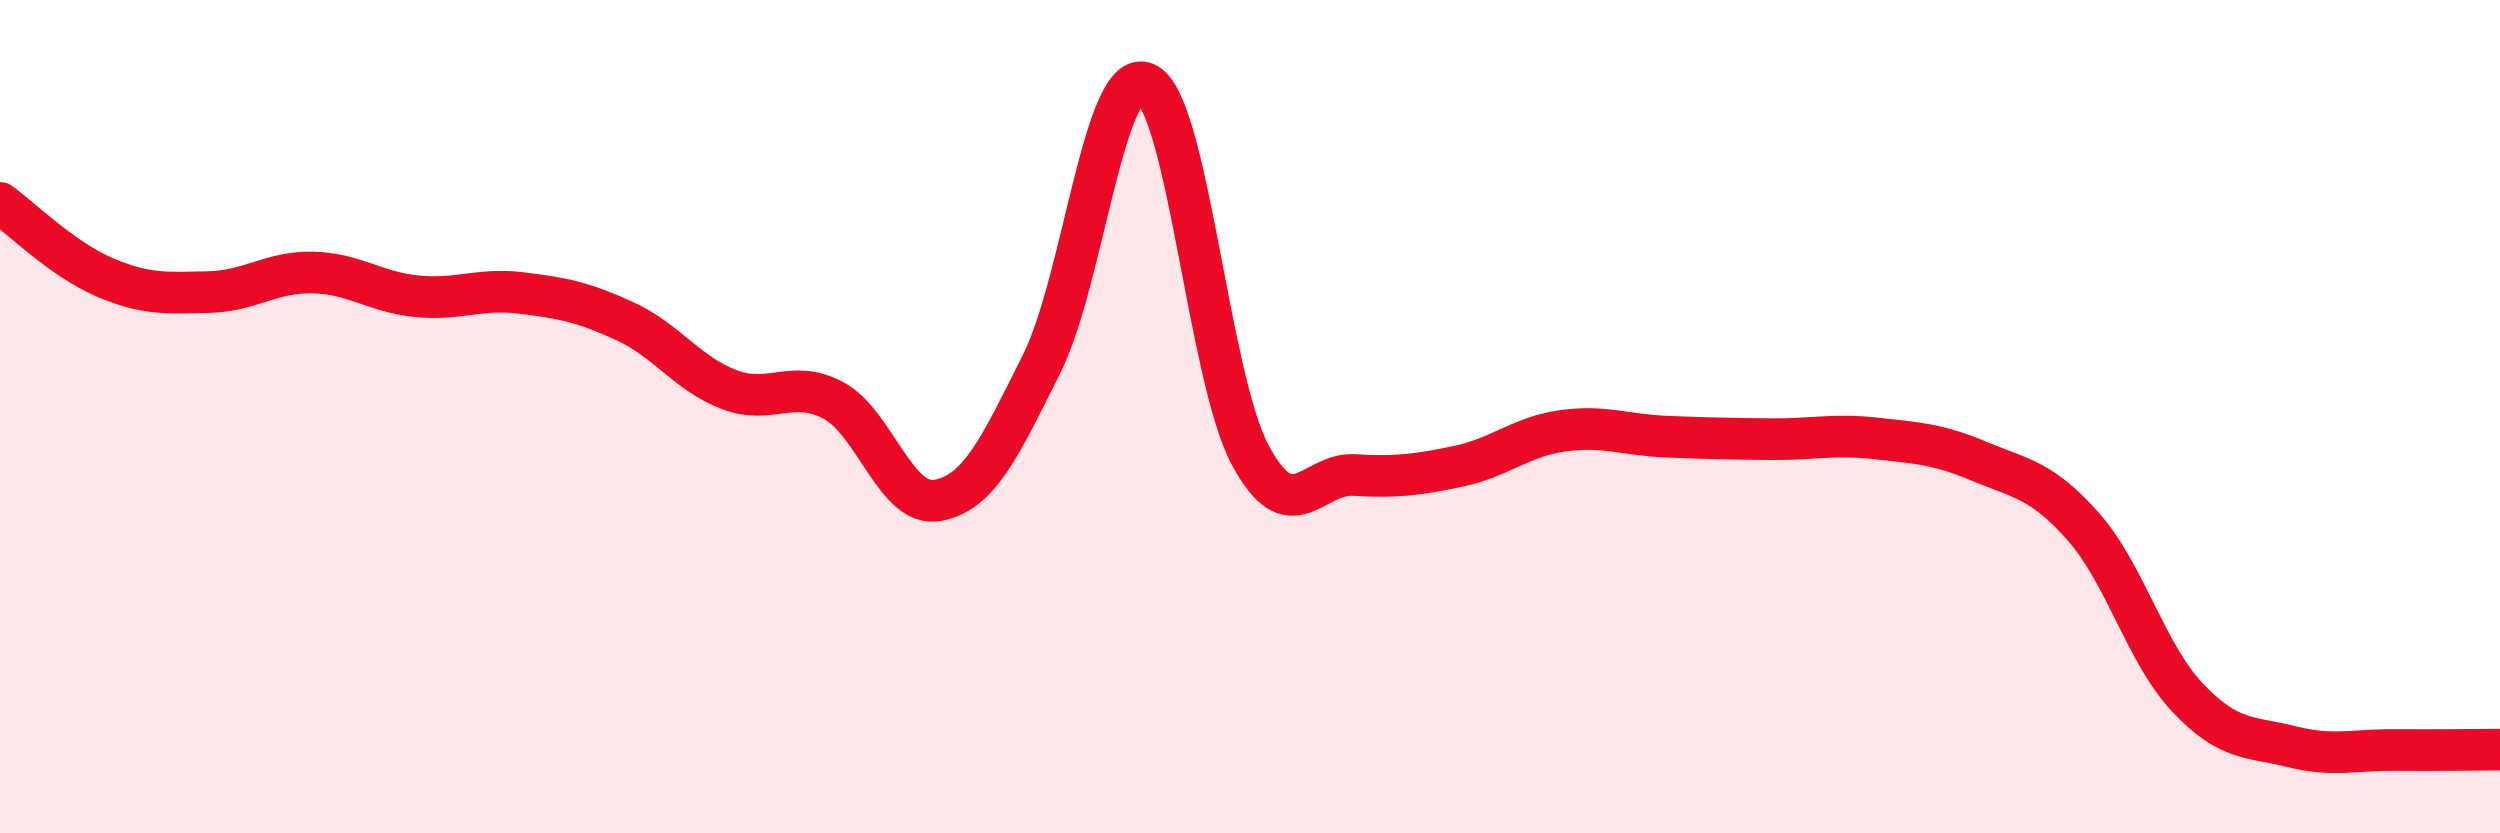
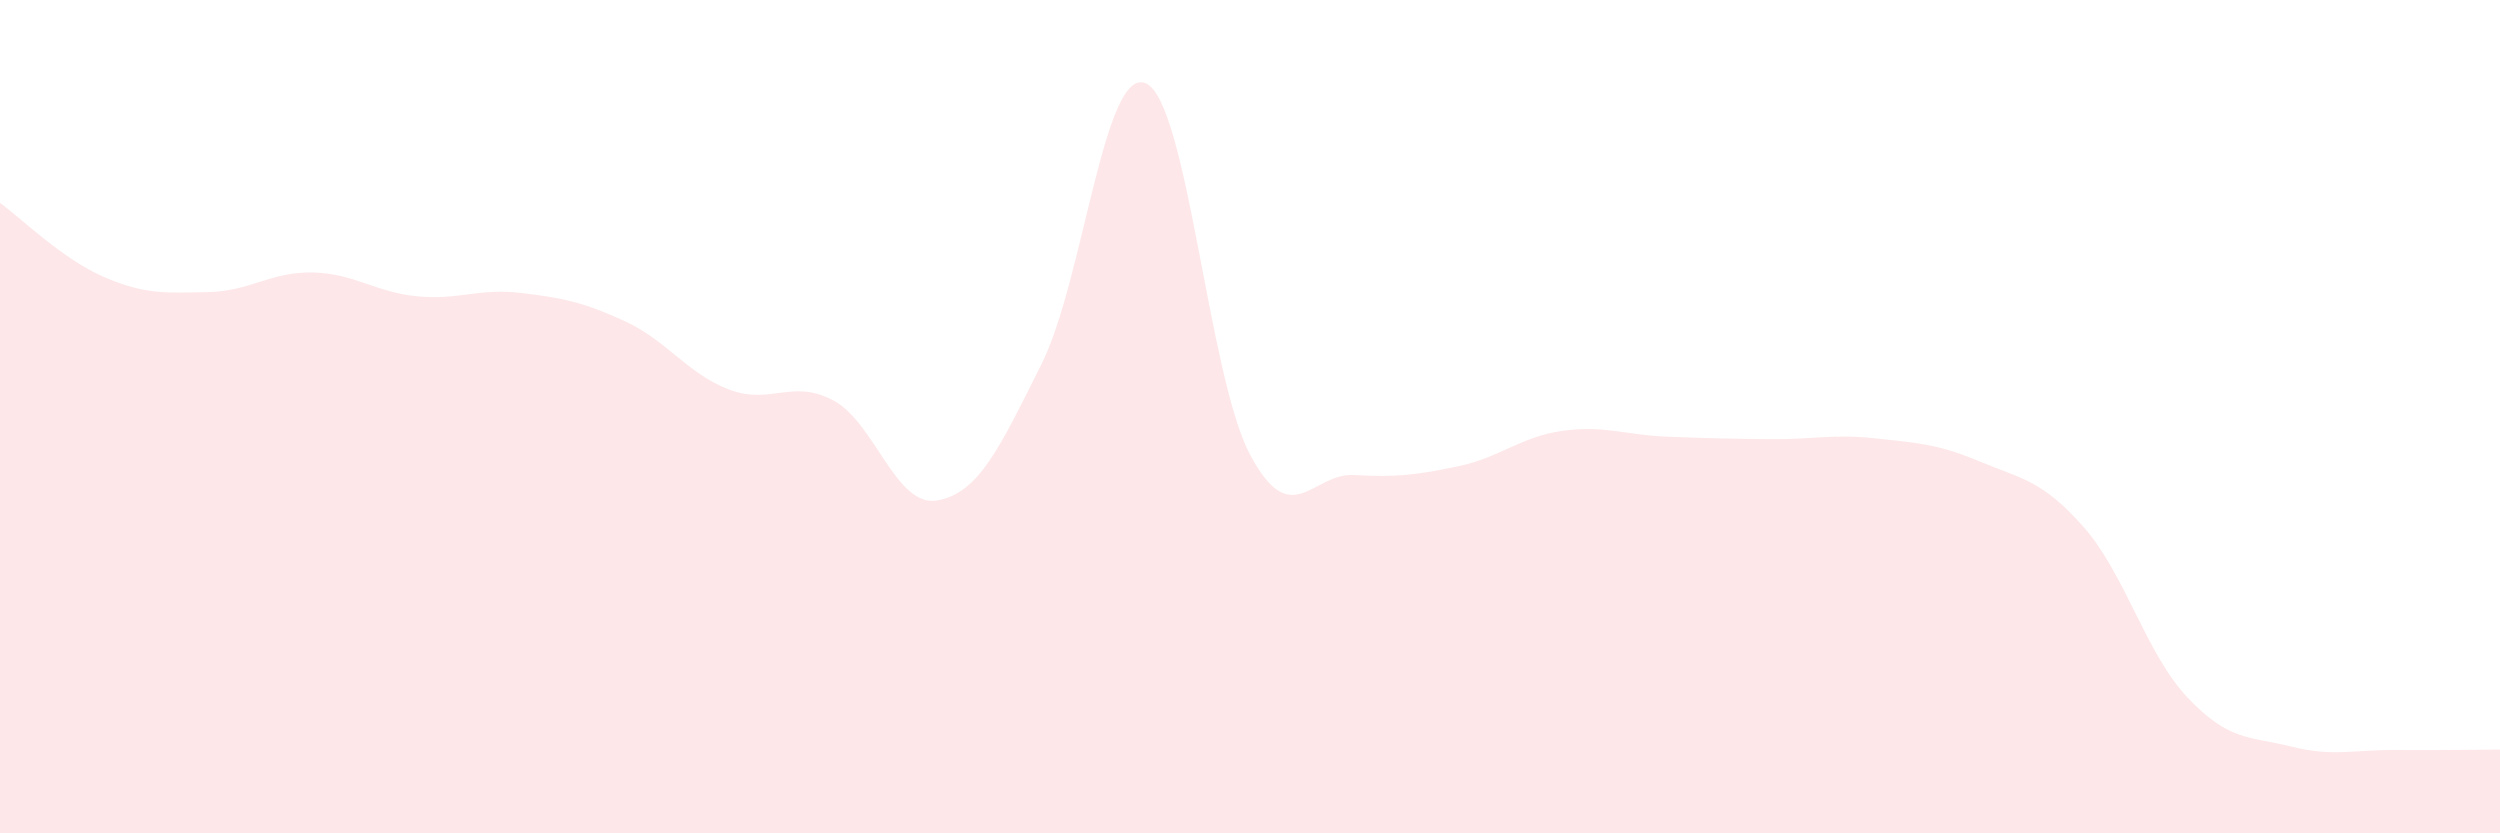
<svg xmlns="http://www.w3.org/2000/svg" width="60" height="20" viewBox="0 0 60 20">
  <path d="M 0,4.87 C 0.5,5.23 1.5,6.22 2.5,6.65 C 3.5,7.08 4,7.03 5,7.01 C 6,6.99 6.5,6.52 7.5,6.54 C 8.5,6.56 9,7.01 10,7.11 C 11,7.21 11.5,6.91 12.5,7.03 C 13.5,7.15 14,7.25 15,7.71 C 16,8.17 16.5,8.97 17.5,9.35 C 18.5,9.73 19,9.08 20,9.61 C 21,10.14 21.5,12.19 22.5,12.01 C 23.5,11.83 24,10.73 25,8.73 C 26,6.73 26.5,1.56 27.5,2 C 28.5,2.44 29,9.03 30,10.91 C 31,12.79 31.5,11.34 32.5,11.4 C 33.5,11.46 34,11.4 35,11.19 C 36,10.98 36.5,10.48 37.5,10.34 C 38.5,10.2 39,10.44 40,10.48 C 41,10.52 41.5,10.53 42.5,10.54 C 43.5,10.55 44,10.41 45,10.52 C 46,10.63 46.5,10.65 47.5,11.07 C 48.5,11.49 49,11.51 50,12.64 C 51,13.77 51.5,15.68 52.5,16.74 C 53.5,17.8 54,17.67 55,17.92 C 56,18.17 56.5,17.99 57.5,18 C 58.5,18.01 59.5,17.99 60,17.99L60 20L0 20Z" fill="#EB0A25" opacity="0.1" stroke-linecap="round" stroke-linejoin="round" />
-   <path d="M 0,4.87 C 0.5,5.23 1.5,6.22 2.5,6.65 C 3.5,7.08 4,7.03 5,7.01 C 6,6.99 6.5,6.52 7.5,6.54 C 8.5,6.56 9,7.01 10,7.11 C 11,7.21 11.5,6.91 12.5,7.03 C 13.5,7.15 14,7.25 15,7.71 C 16,8.17 16.5,8.97 17.5,9.35 C 18.5,9.73 19,9.08 20,9.61 C 21,10.14 21.5,12.19 22.5,12.01 C 23.5,11.83 24,10.73 25,8.73 C 26,6.73 26.5,1.56 27.5,2 C 28.5,2.44 29,9.03 30,10.91 C 31,12.79 31.5,11.34 32.5,11.4 C 33.5,11.46 34,11.4 35,11.19 C 36,10.98 36.5,10.48 37.5,10.34 C 38.5,10.2 39,10.44 40,10.48 C 41,10.52 41.5,10.53 42.5,10.54 C 43.5,10.55 44,10.41 45,10.52 C 46,10.63 46.5,10.65 47.5,11.07 C 48.5,11.49 49,11.51 50,12.64 C 51,13.77 51.5,15.68 52.5,16.74 C 53.5,17.8 54,17.67 55,17.92 C 56,18.17 56.5,17.99 57.5,18 C 58.5,18.01 59.5,17.99 60,17.99" stroke="#EB0A25" stroke-width="1" fill="none" stroke-linecap="round" stroke-linejoin="round" />
</svg>